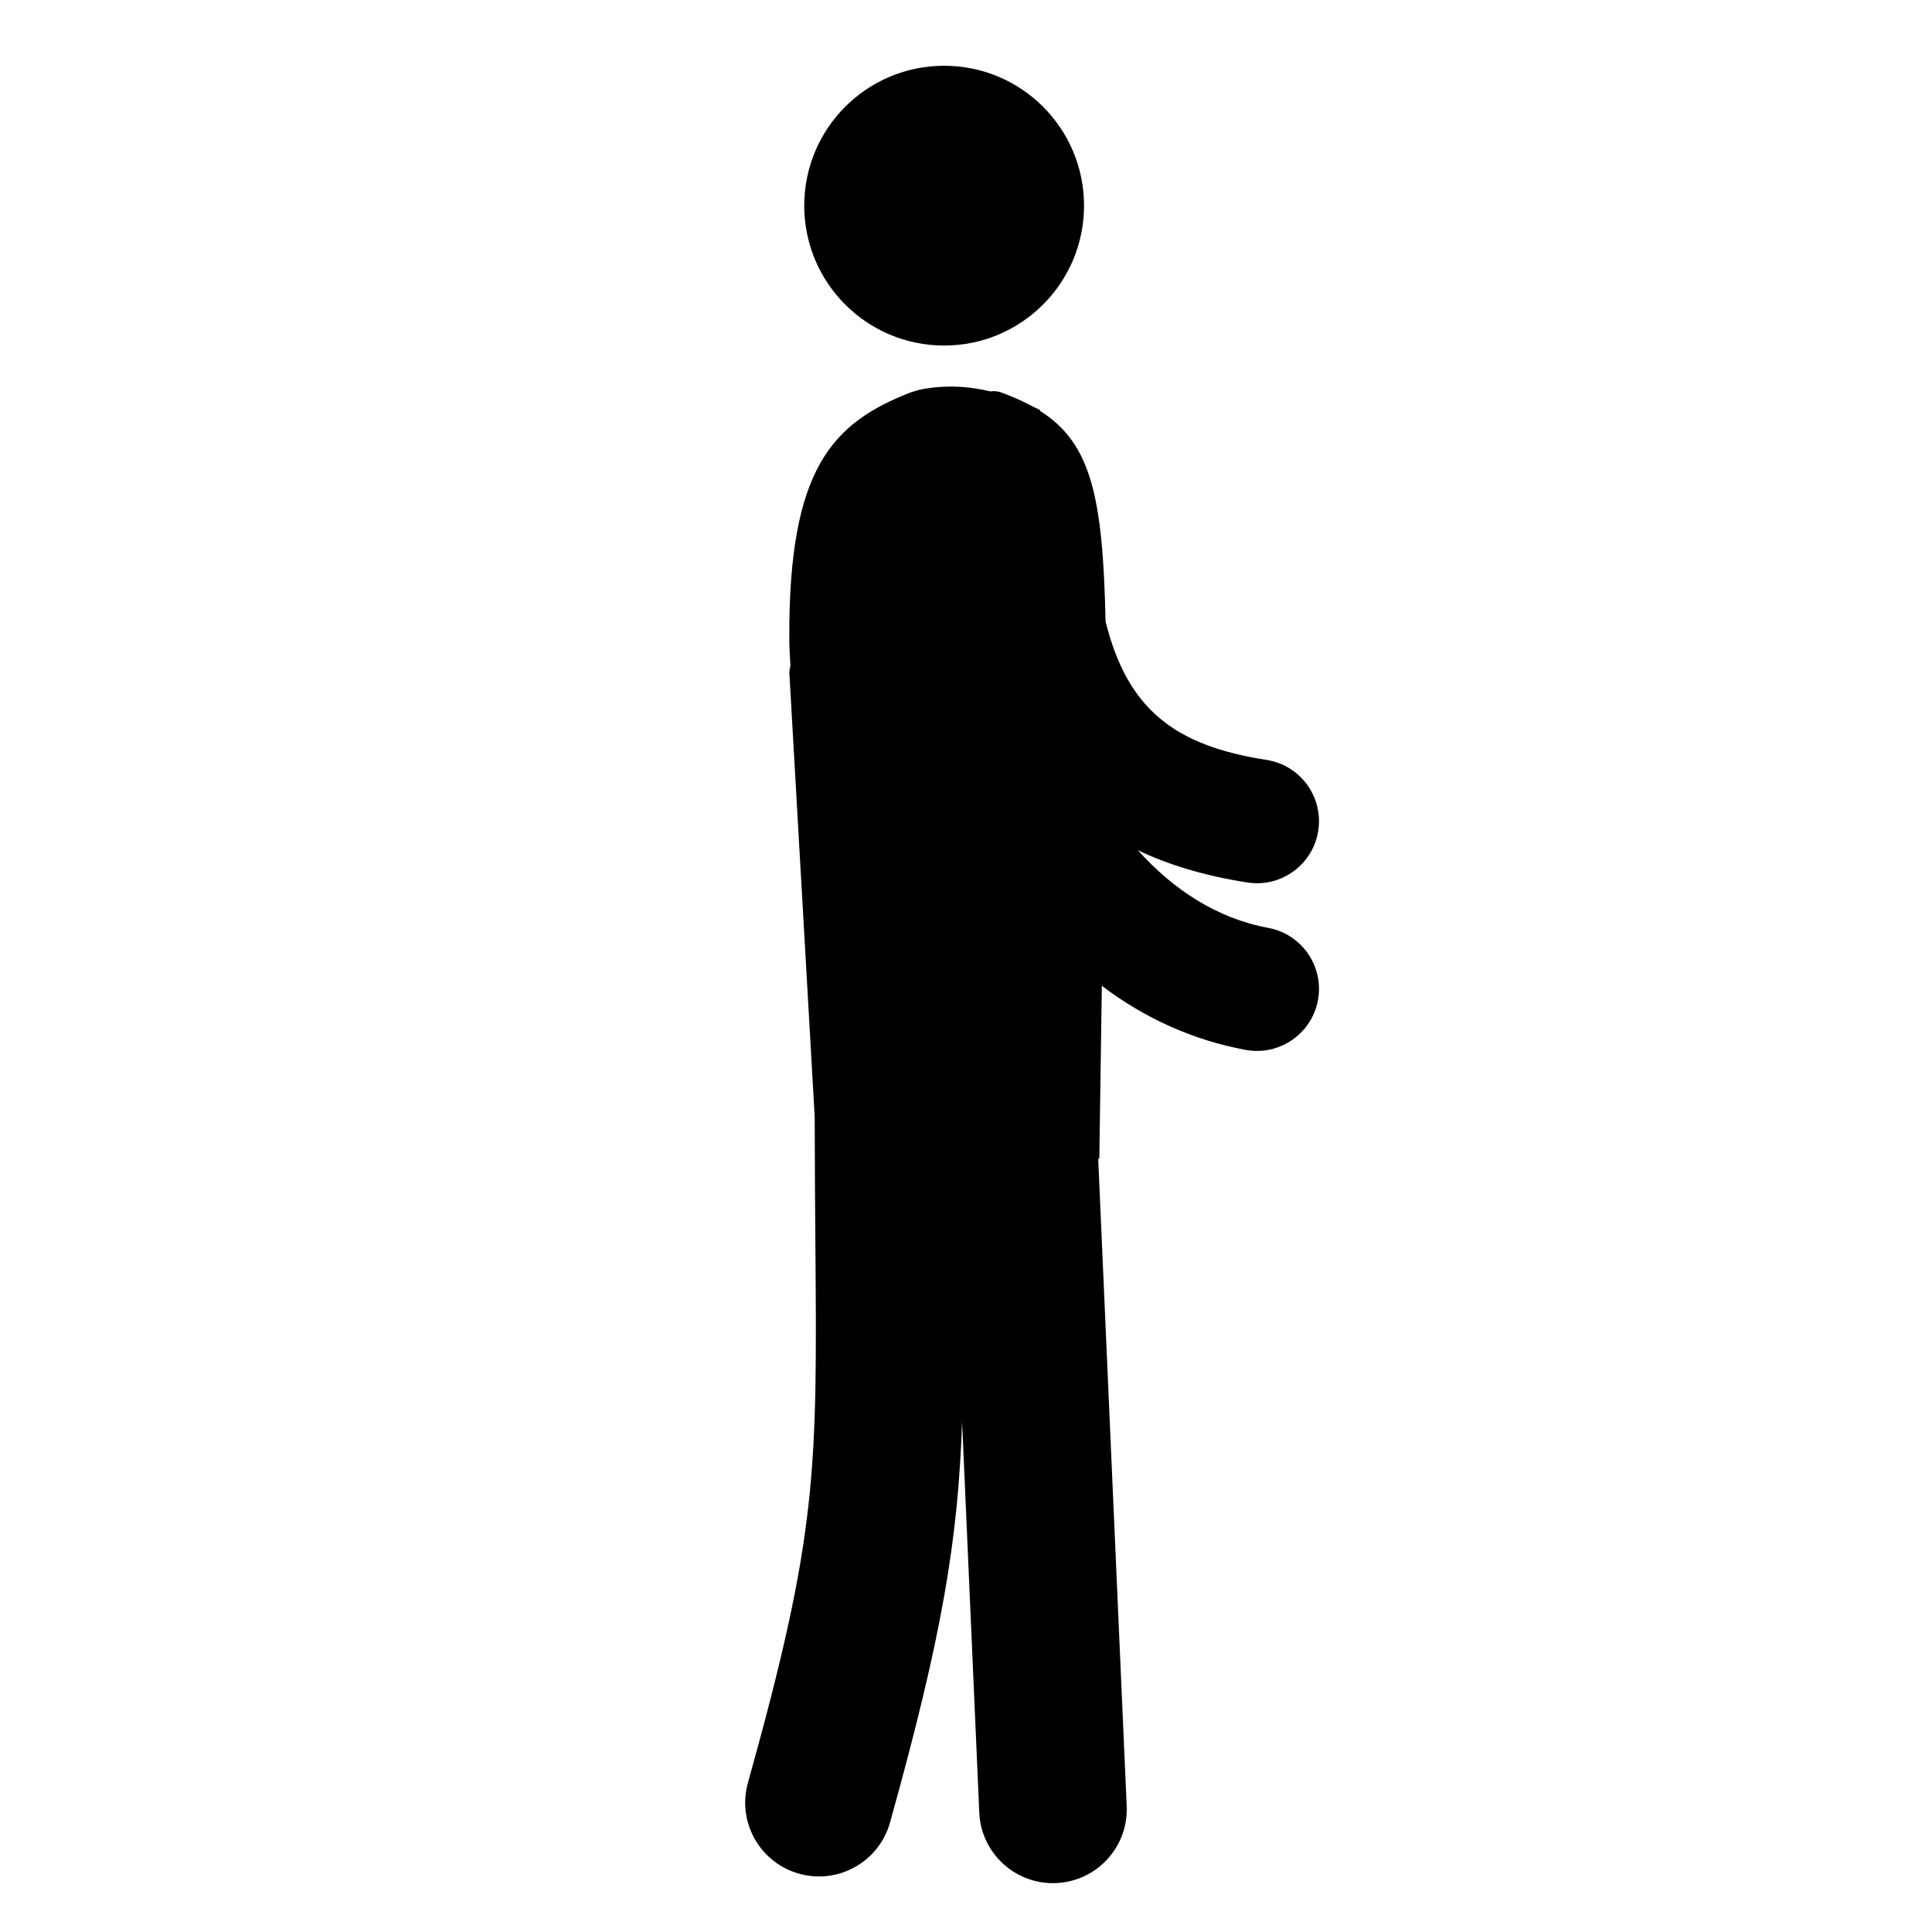
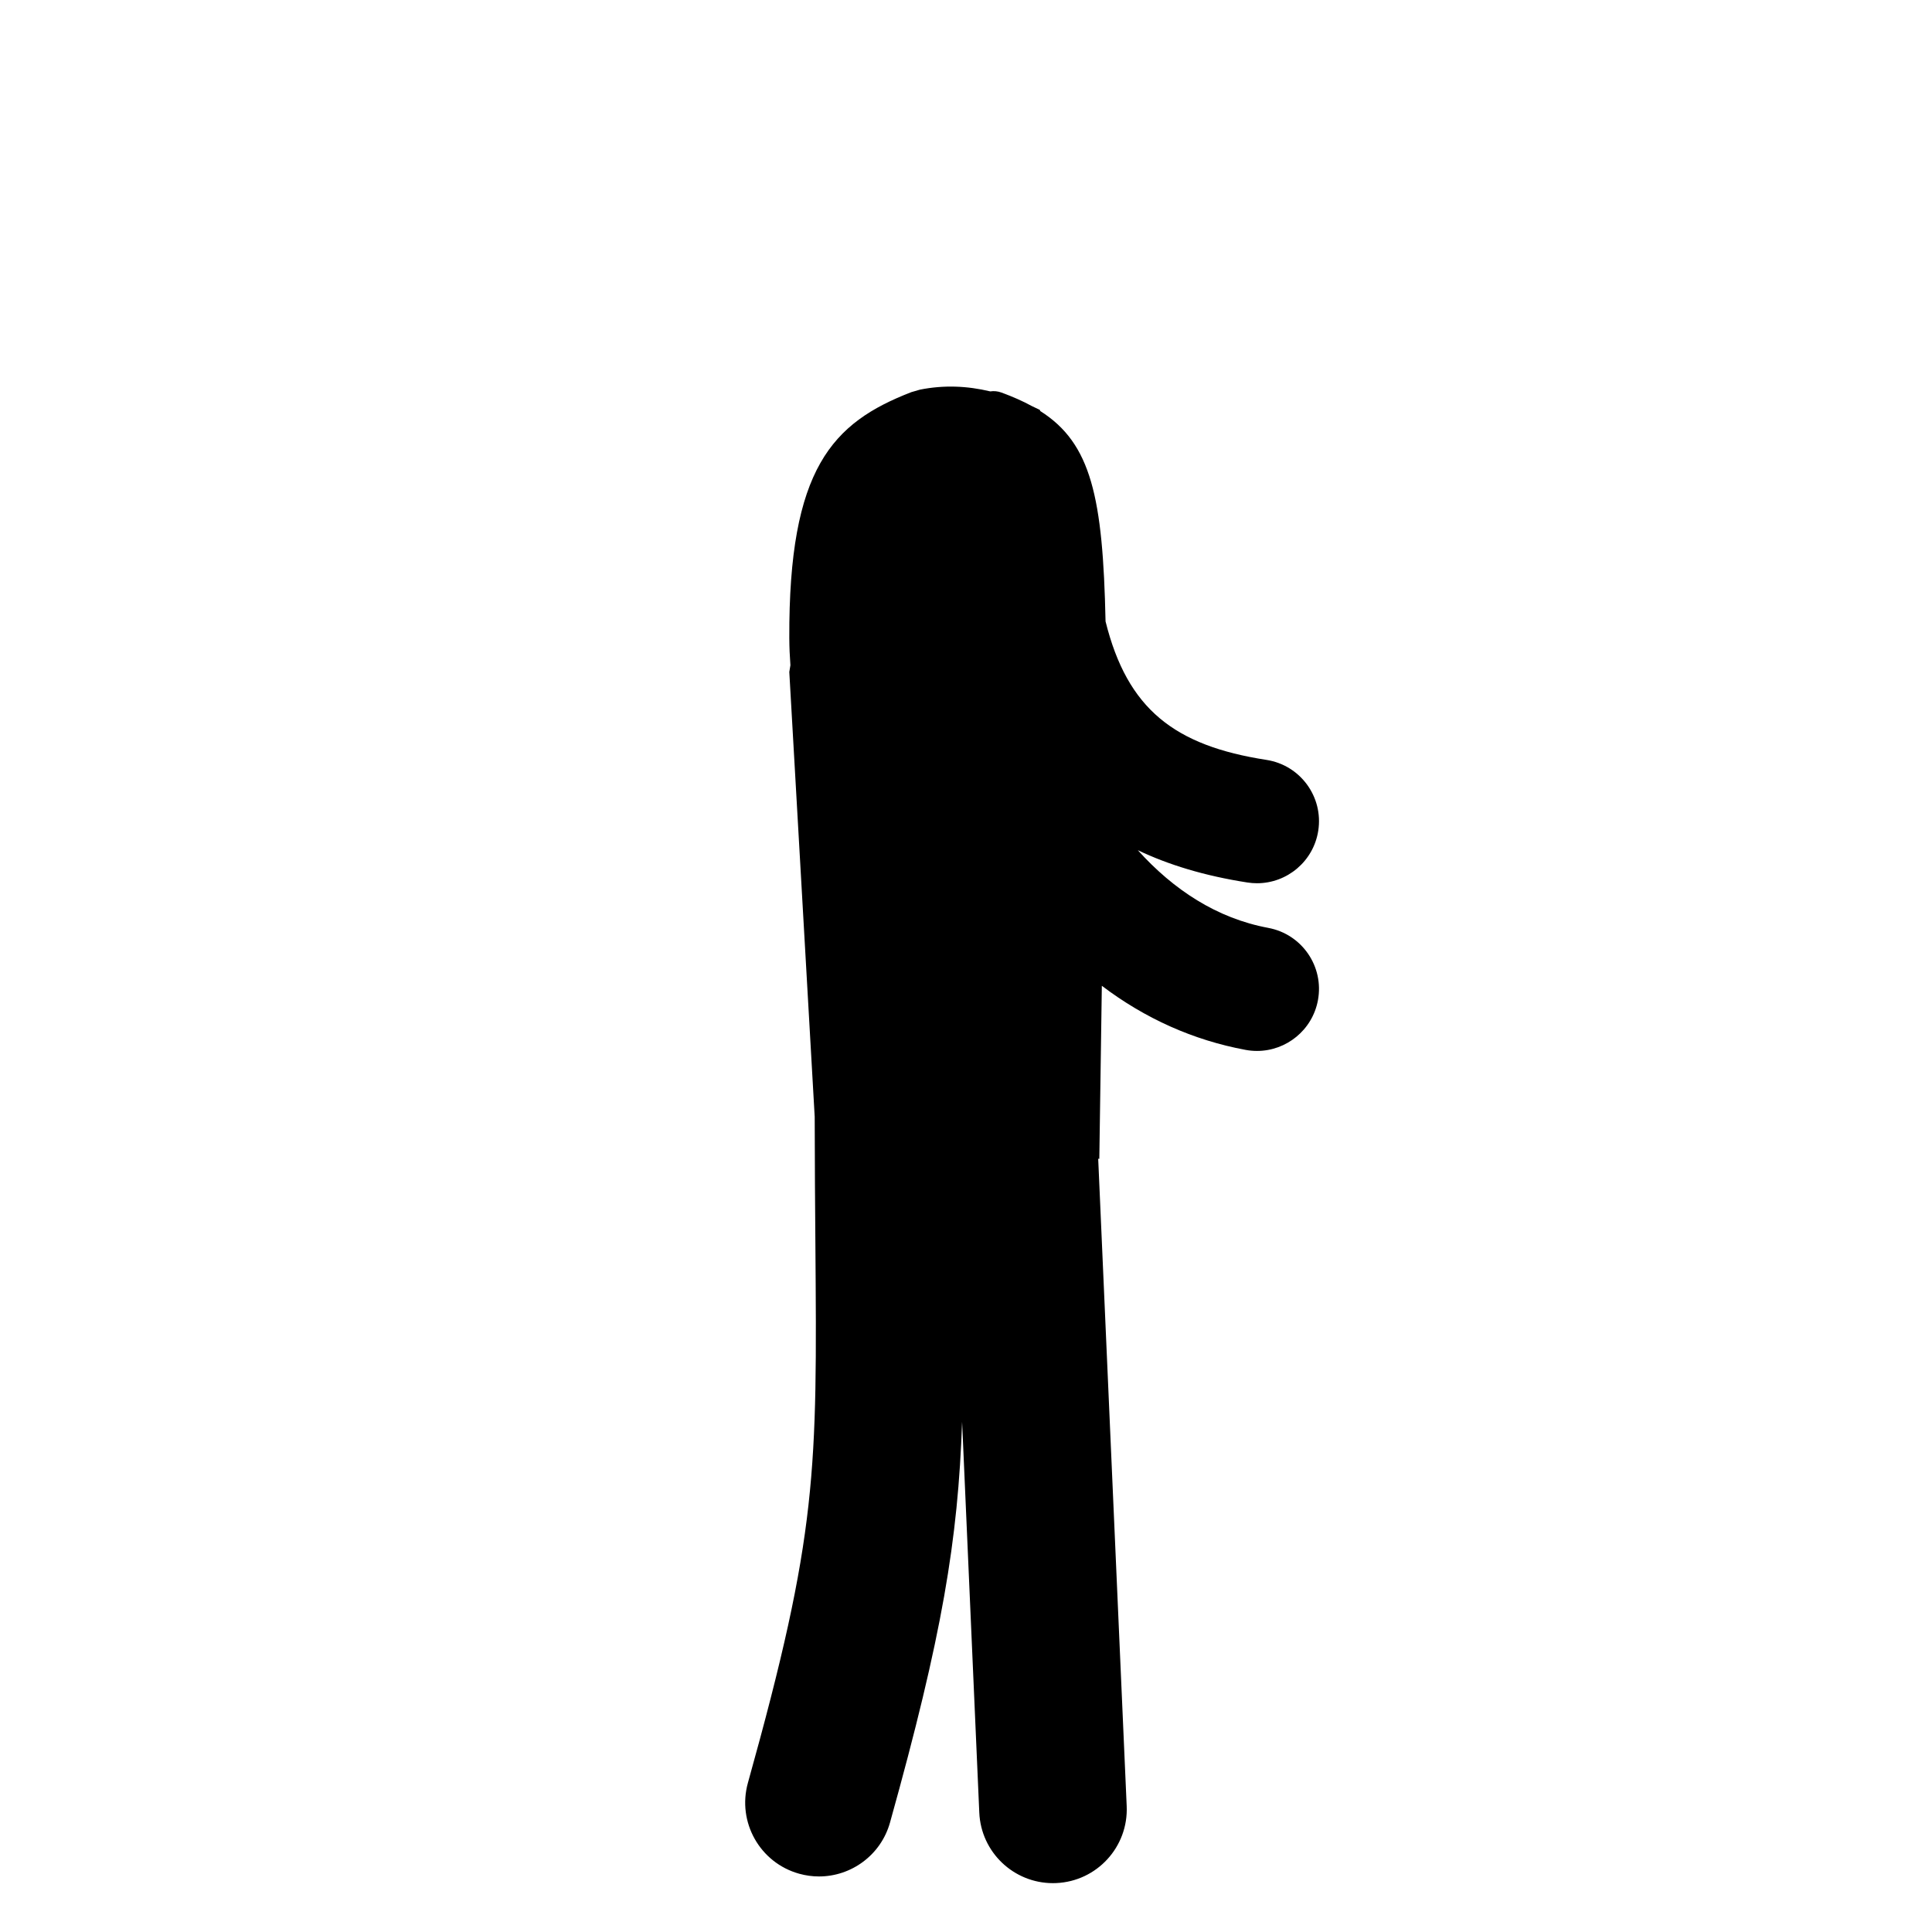
<svg xmlns="http://www.w3.org/2000/svg" fill="#000000" width="800px" height="800px" version="1.1" viewBox="144 144 512 512">
  <g>
-     <path d="m431.28 198.5c0 20.477-16.602 37.074-37.074 37.074-20.477 0-37.074-16.598-37.074-37.074s16.598-37.074 37.074-37.074c20.473 0 37.074 16.598 37.074 37.074" />
    <path d="m480.11 389.9c-13.625-2.531-25.125-10.094-34.582-20.594 8.152 3.891 17.75 6.812 29.062 8.566 0.852 0.133 1.699 0.195 2.535 0.195 7.969 0 14.969-5.805 16.227-13.926 1.391-8.973-4.758-17.371-13.73-18.762-24.336-3.769-36.855-13.41-42.641-36.703-0.703-32.922-3.781-47.164-17.309-55.754-0.031-0.098-0.062-0.195-0.094-0.289-0.719-0.359-1.438-0.703-2.156-1.035-2.371-1.297-5.027-2.469-8.004-3.562-1.008-0.371-2.008-0.465-2.996-0.316-6.098-1.461-12.273-1.73-18.629-0.461-0.84 0.277-2 0.555-2.277 0.66-20.973 8.113-32.52 20.23-32.344 65.152 0.012 2.477 0.117 4.879 0.293 7.215-0.098 0.602-0.191 1.199-0.293 1.797l6.731 117.89c0.016 12.562 0.102 23.625 0.18 33.492 0.473 60.543 0.602 76.812-17.879 143-2.902 10.398 3.172 21.184 13.57 24.086 1.758 0.492 3.527 0.727 5.269 0.727 8.551 0 16.406-5.656 18.82-14.297 13.855-49.625 18.016-74.801 19.102-106.16l4.555 103.54c0.461 10.496 9.113 18.691 19.516 18.691 0.289 0 0.582-0.008 0.875-0.02 10.789-0.473 19.148-9.605 18.672-20.391l-7.551-171.57 0.297 0.039 0.668-45.867c11.461 8.68 24.242 14.414 38.105 16.988 1.016 0.188 2.023 0.277 3.019 0.277 7.766 0 14.676-5.527 16.145-13.438 1.66-8.926-4.231-17.508-13.156-19.168z" />
  </g>
</svg>